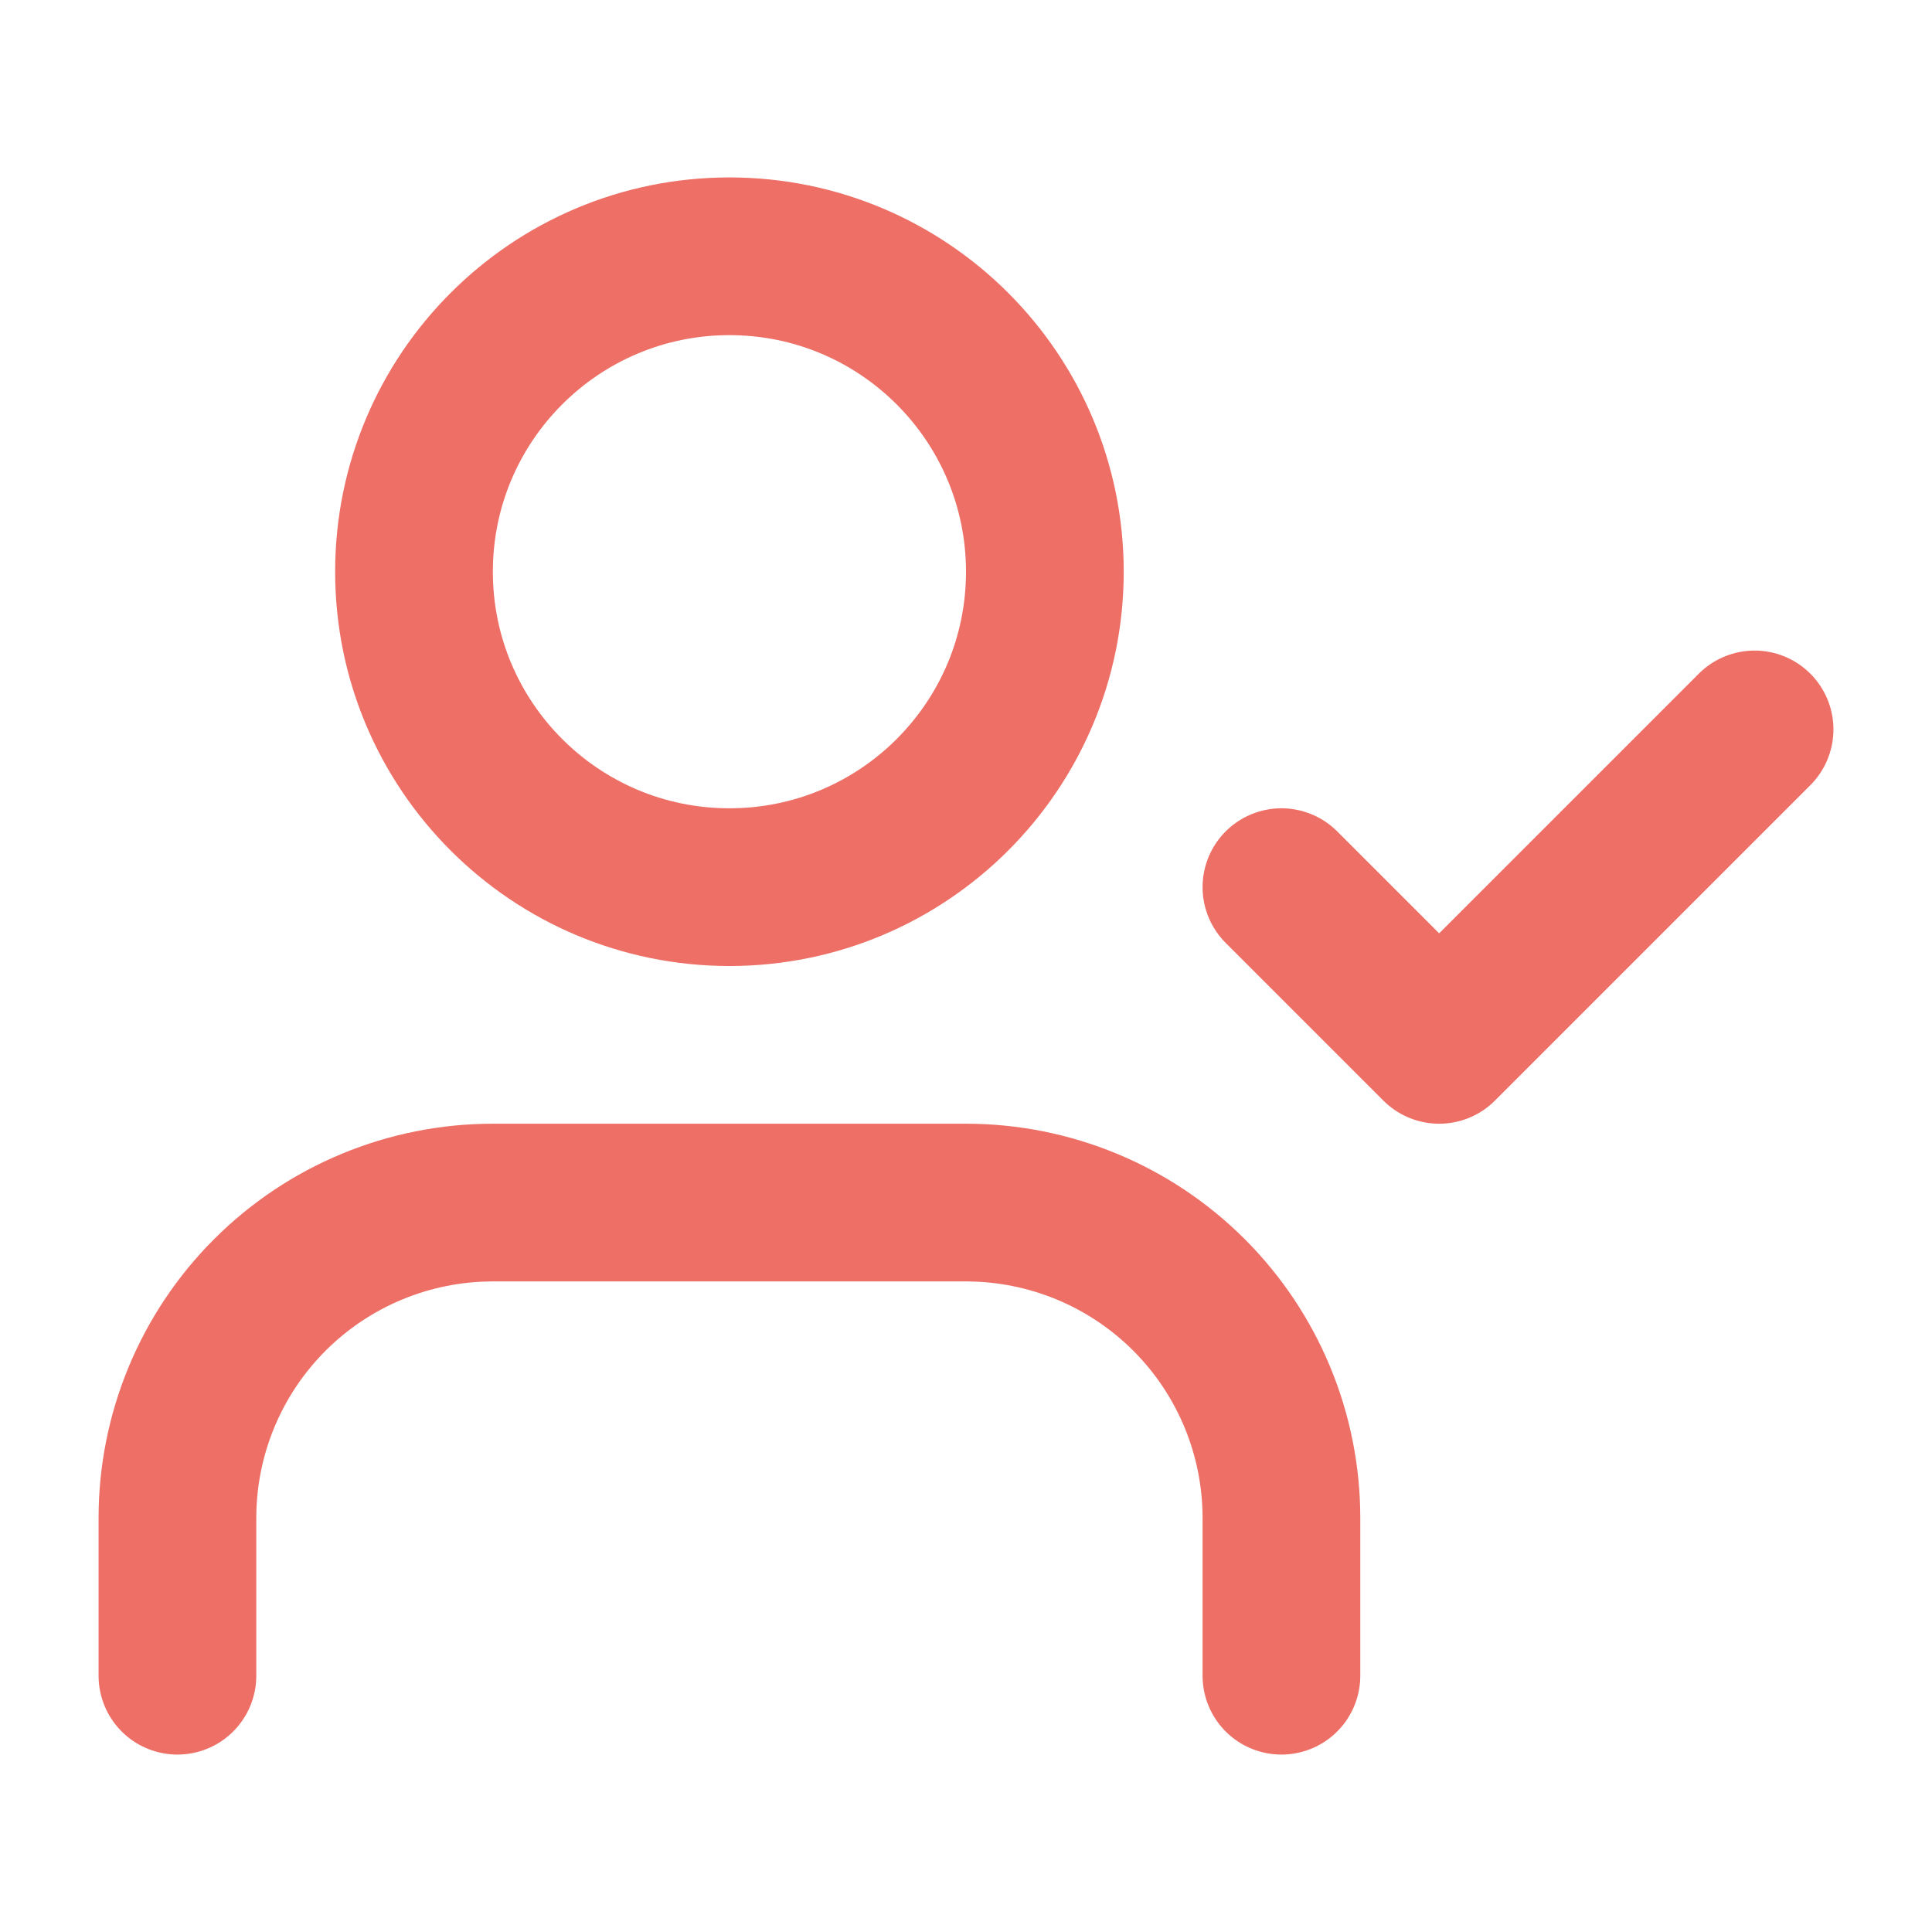
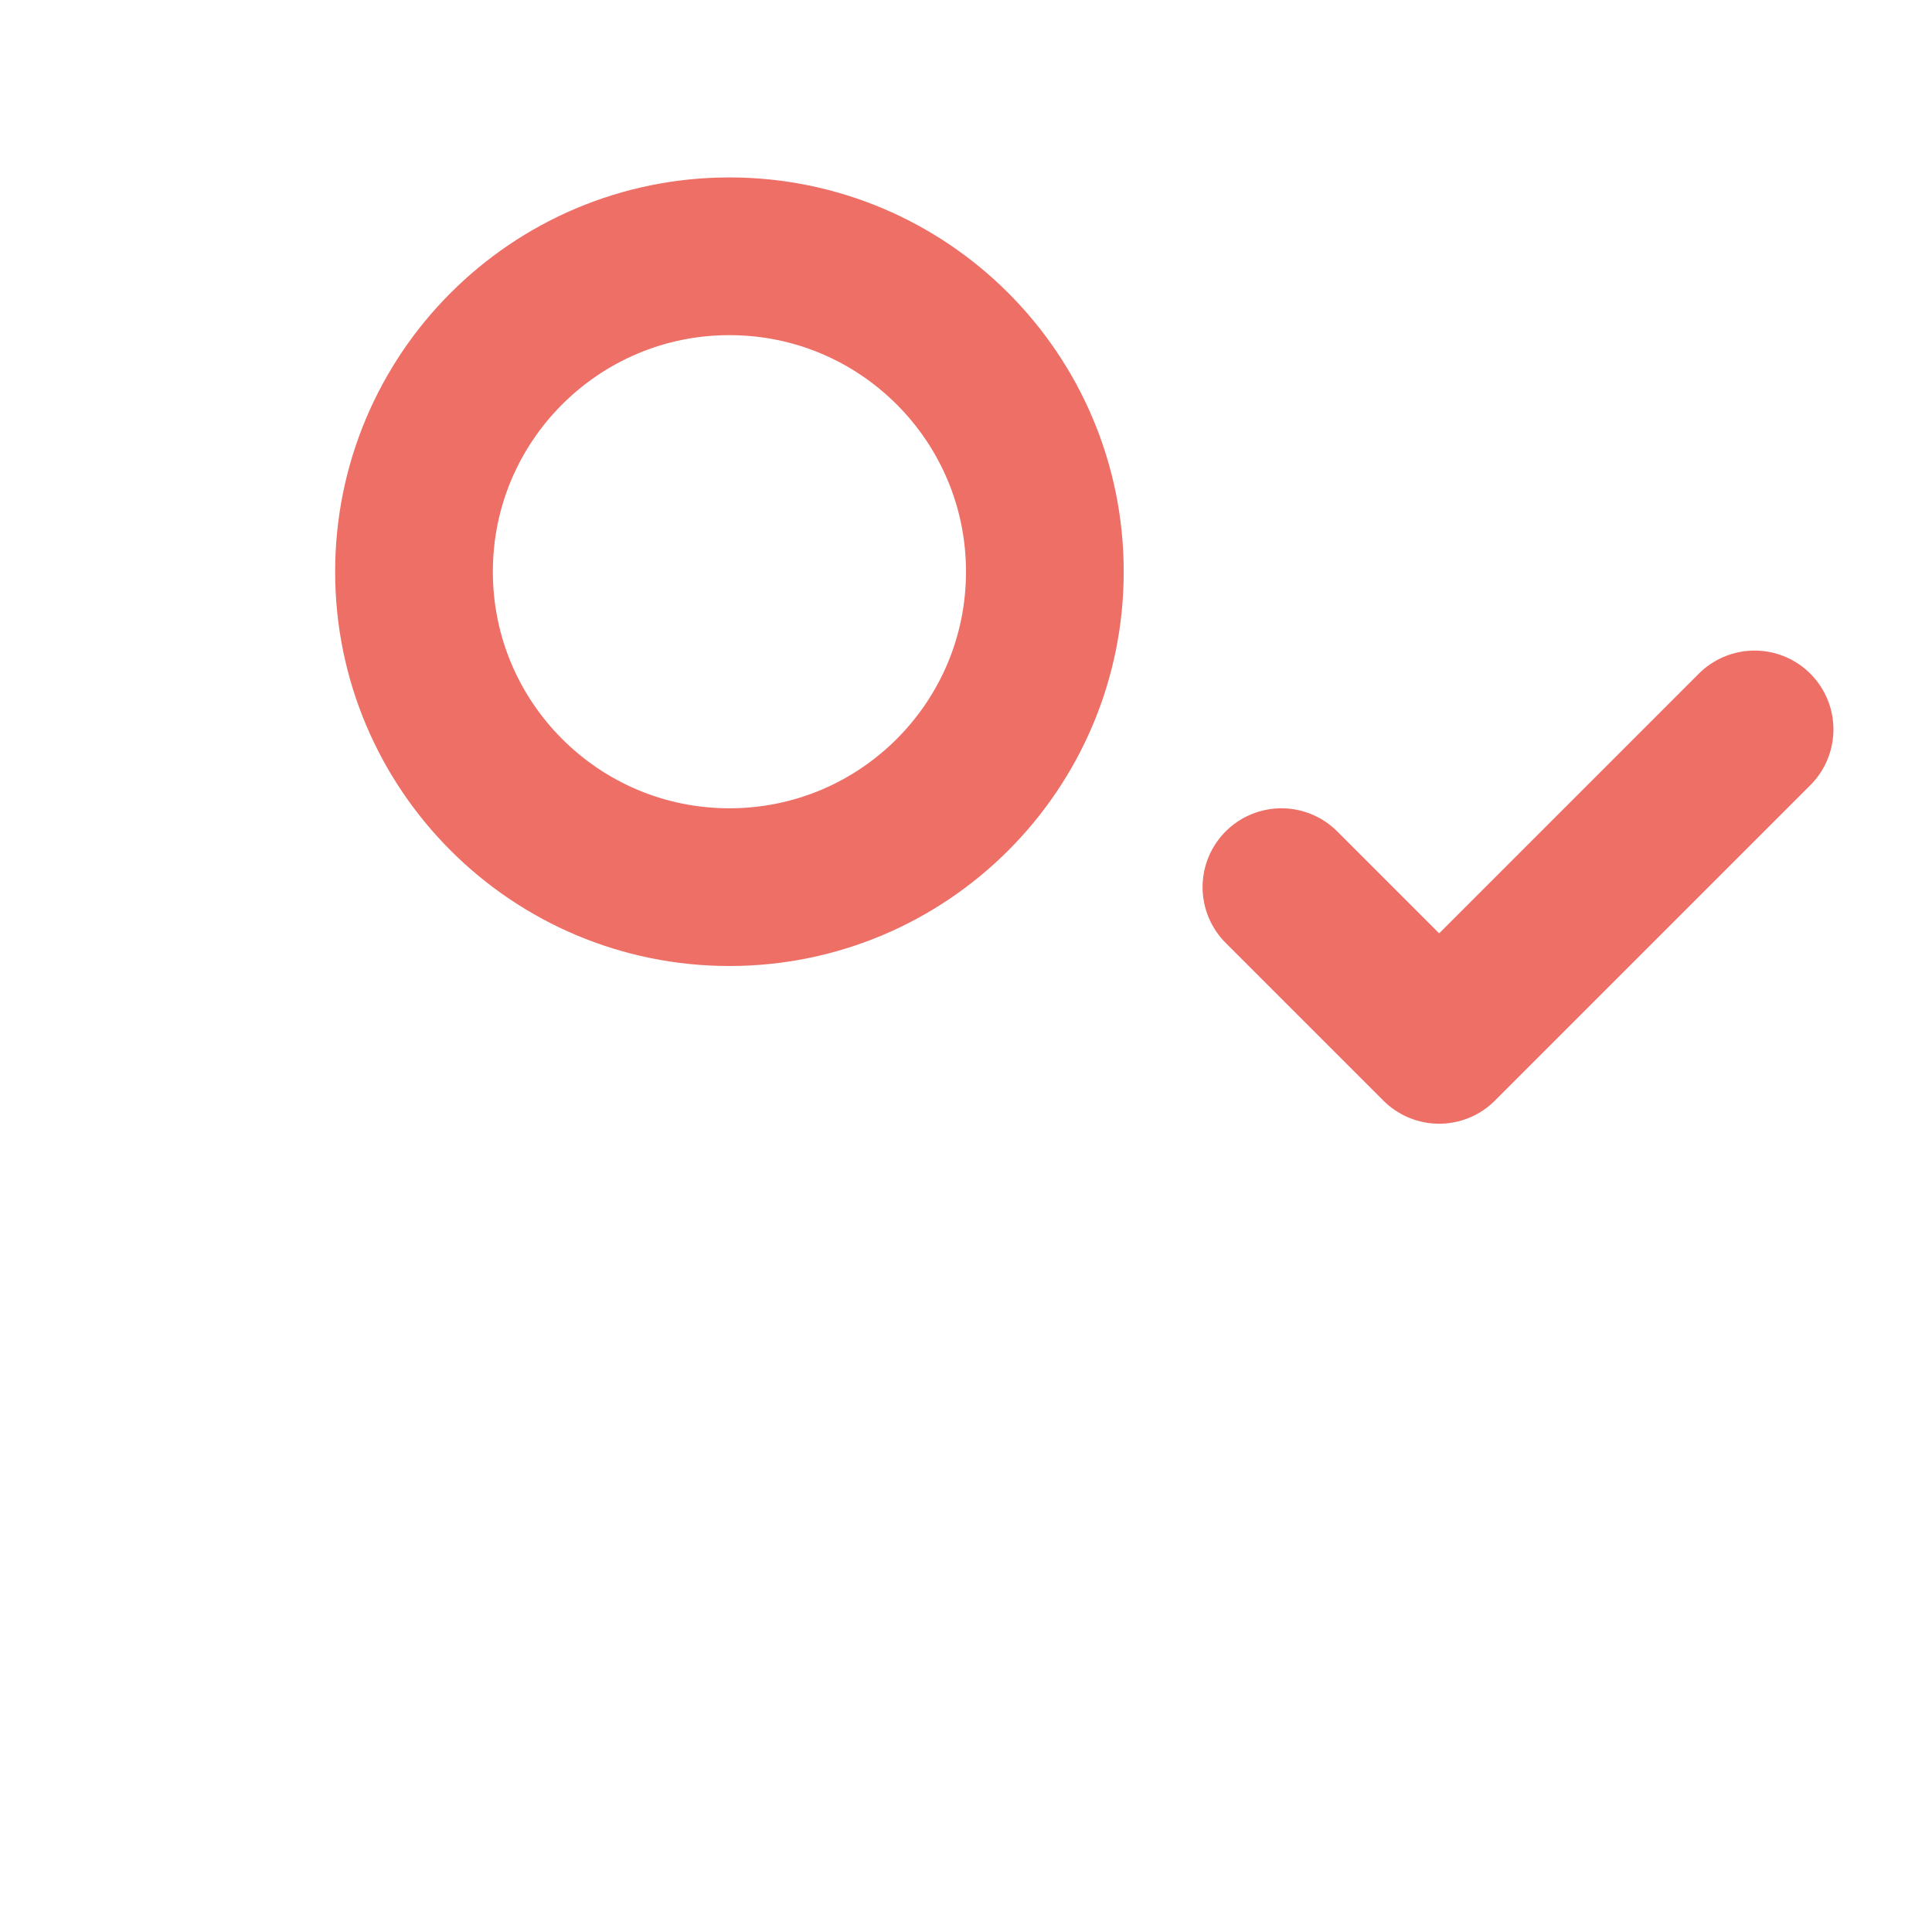
<svg xmlns="http://www.w3.org/2000/svg" fill="none" viewBox="0 0 49 49" height="49" width="49">
-   <path stroke-linejoin="round" stroke-linecap="round" stroke-width="4" stroke="#ED6F66" d="M32.5 42.5V38.5C32.5 36.378 31.657 34.343 30.157 32.843C28.657 31.343 26.622 30.5 24.5 30.5H12.5C10.378 30.5 8.343 31.343 6.843 32.843C5.343 34.343 4.5 36.378 4.5 38.5V42.5" />
  <path stroke-linejoin="round" stroke-linecap="round" stroke-width="4" stroke="#ED6F66" d="M18.5 22.5C22.918 22.5 26.5 18.918 26.5 14.5C26.5 10.082 22.918 6.5 18.5 6.5C14.082 6.5 10.5 10.082 10.5 14.5C10.5 18.918 14.082 22.5 18.5 22.5Z" />
  <path stroke-linejoin="round" stroke-linecap="round" stroke-width="4" stroke="#ED6F66" d="M32.5 22.5L36.5 26.5L44.5 18.5" />
</svg>